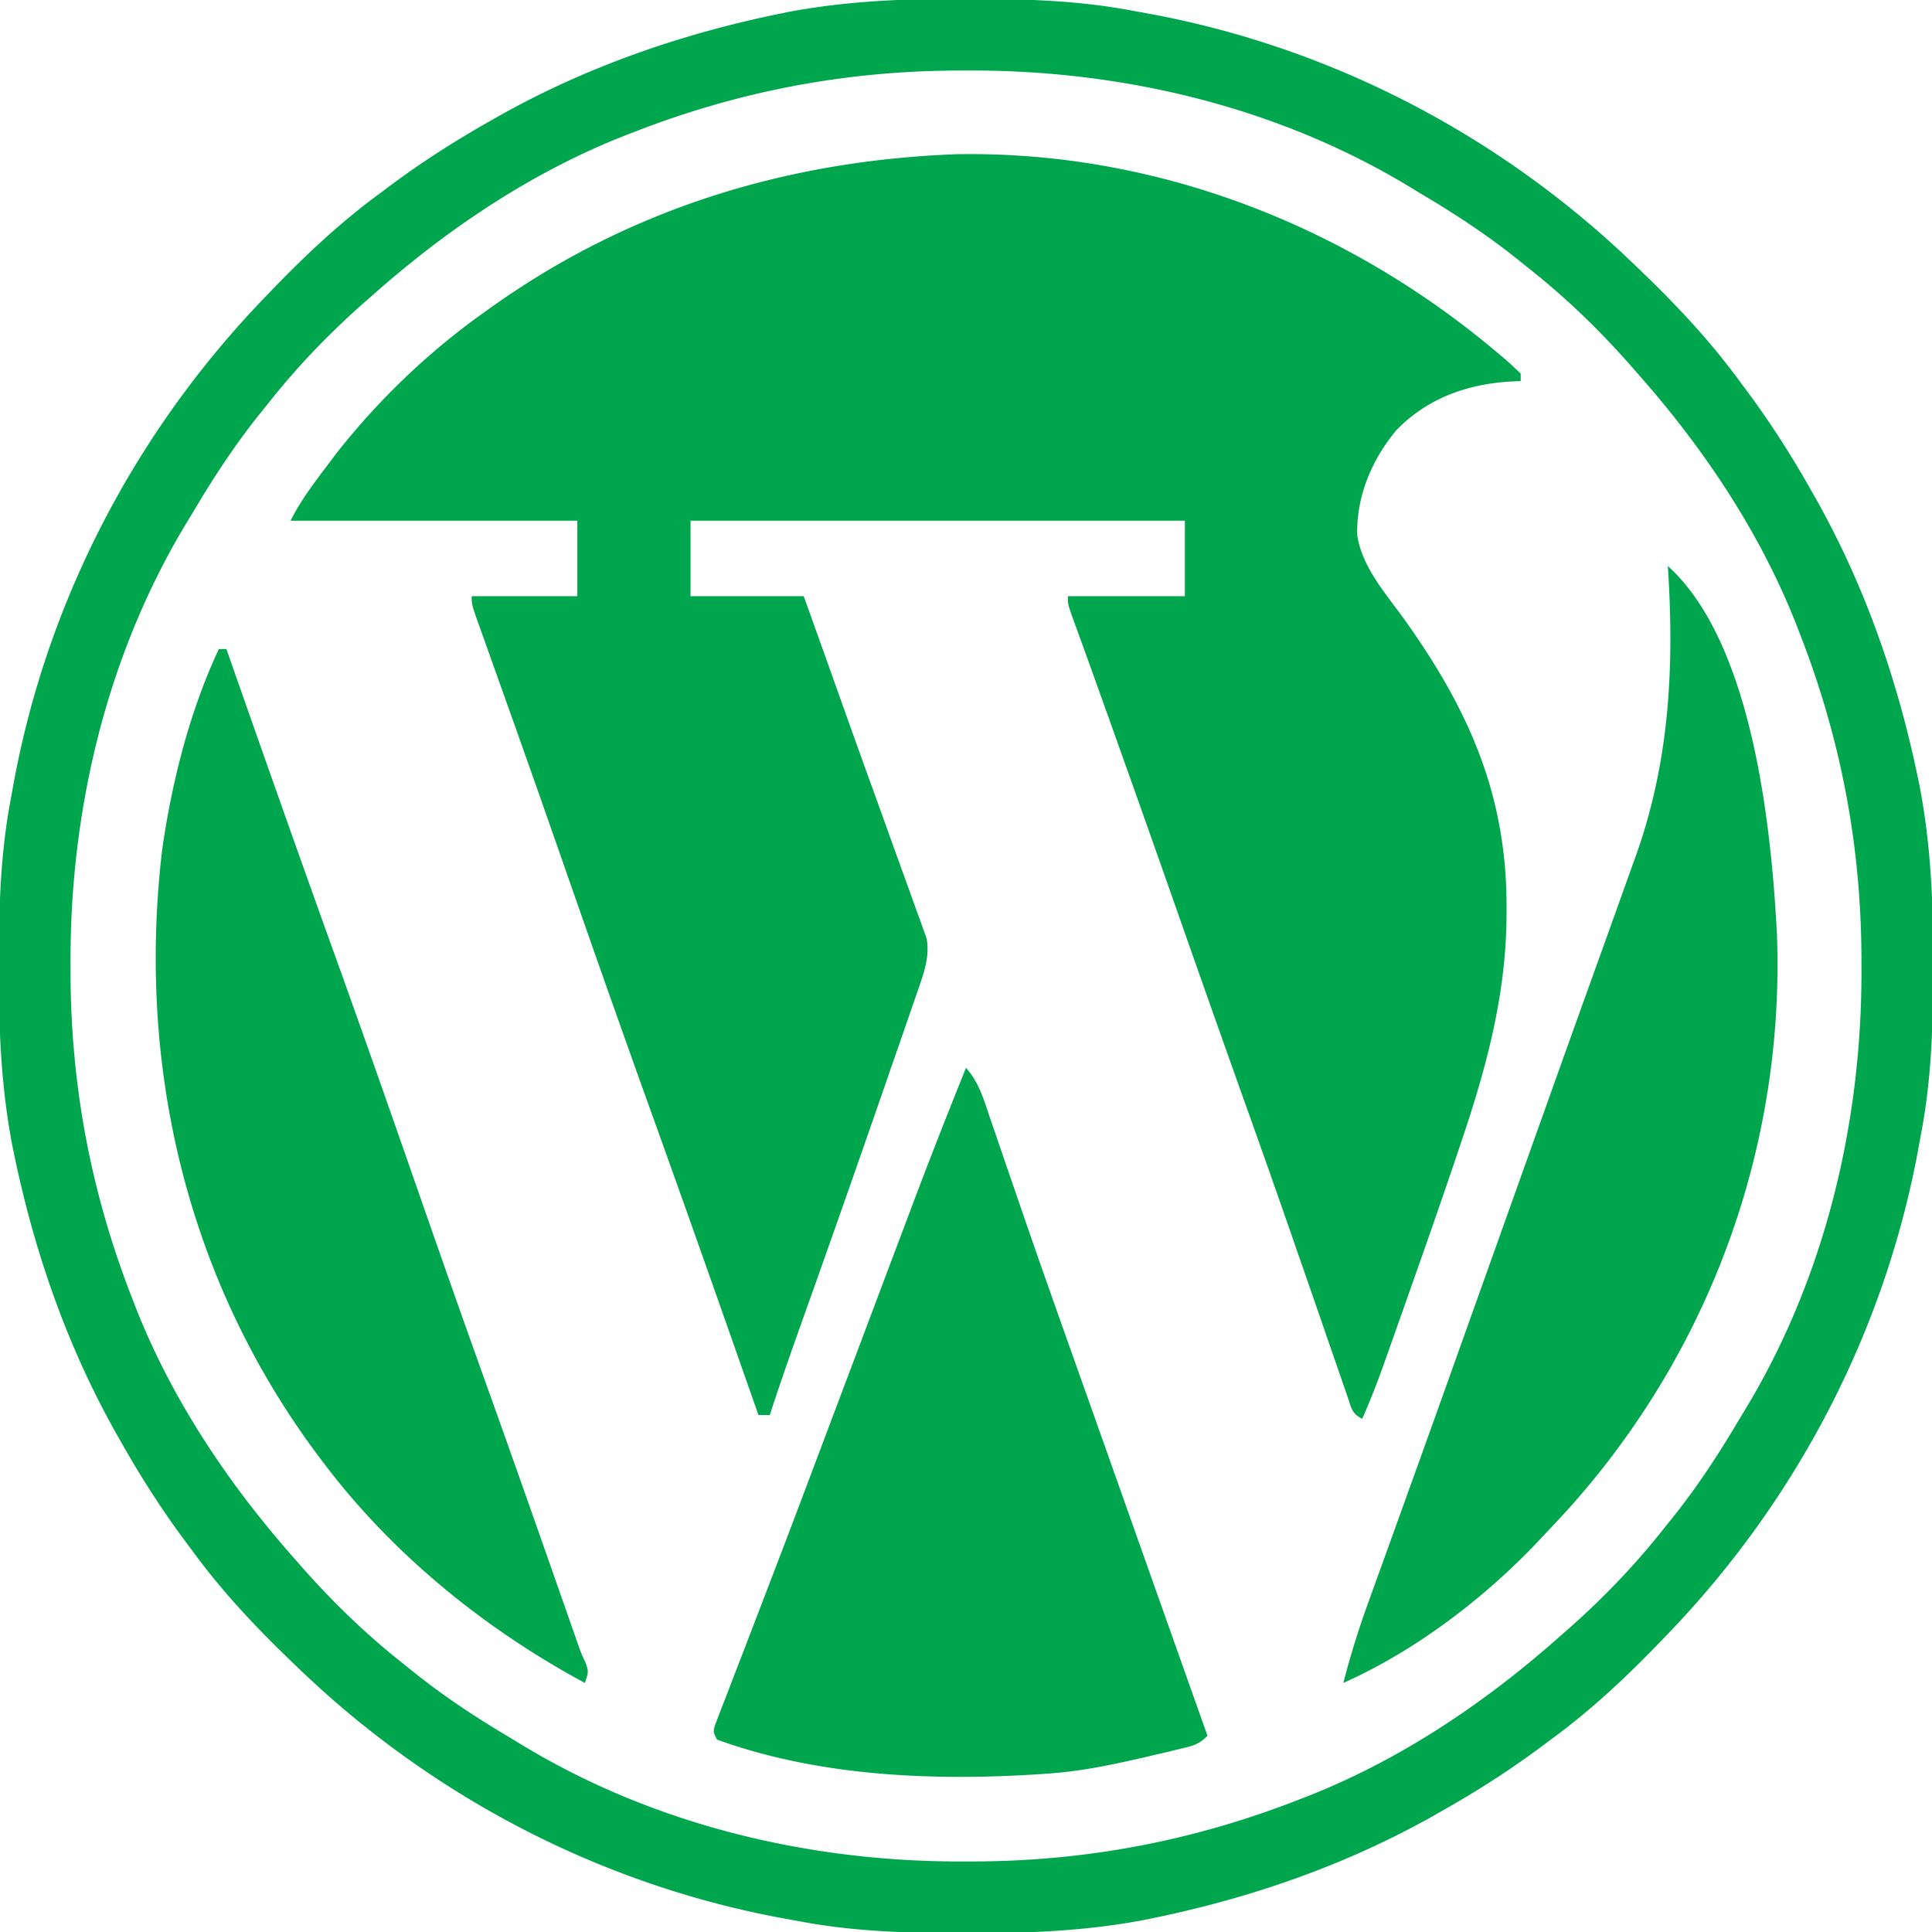
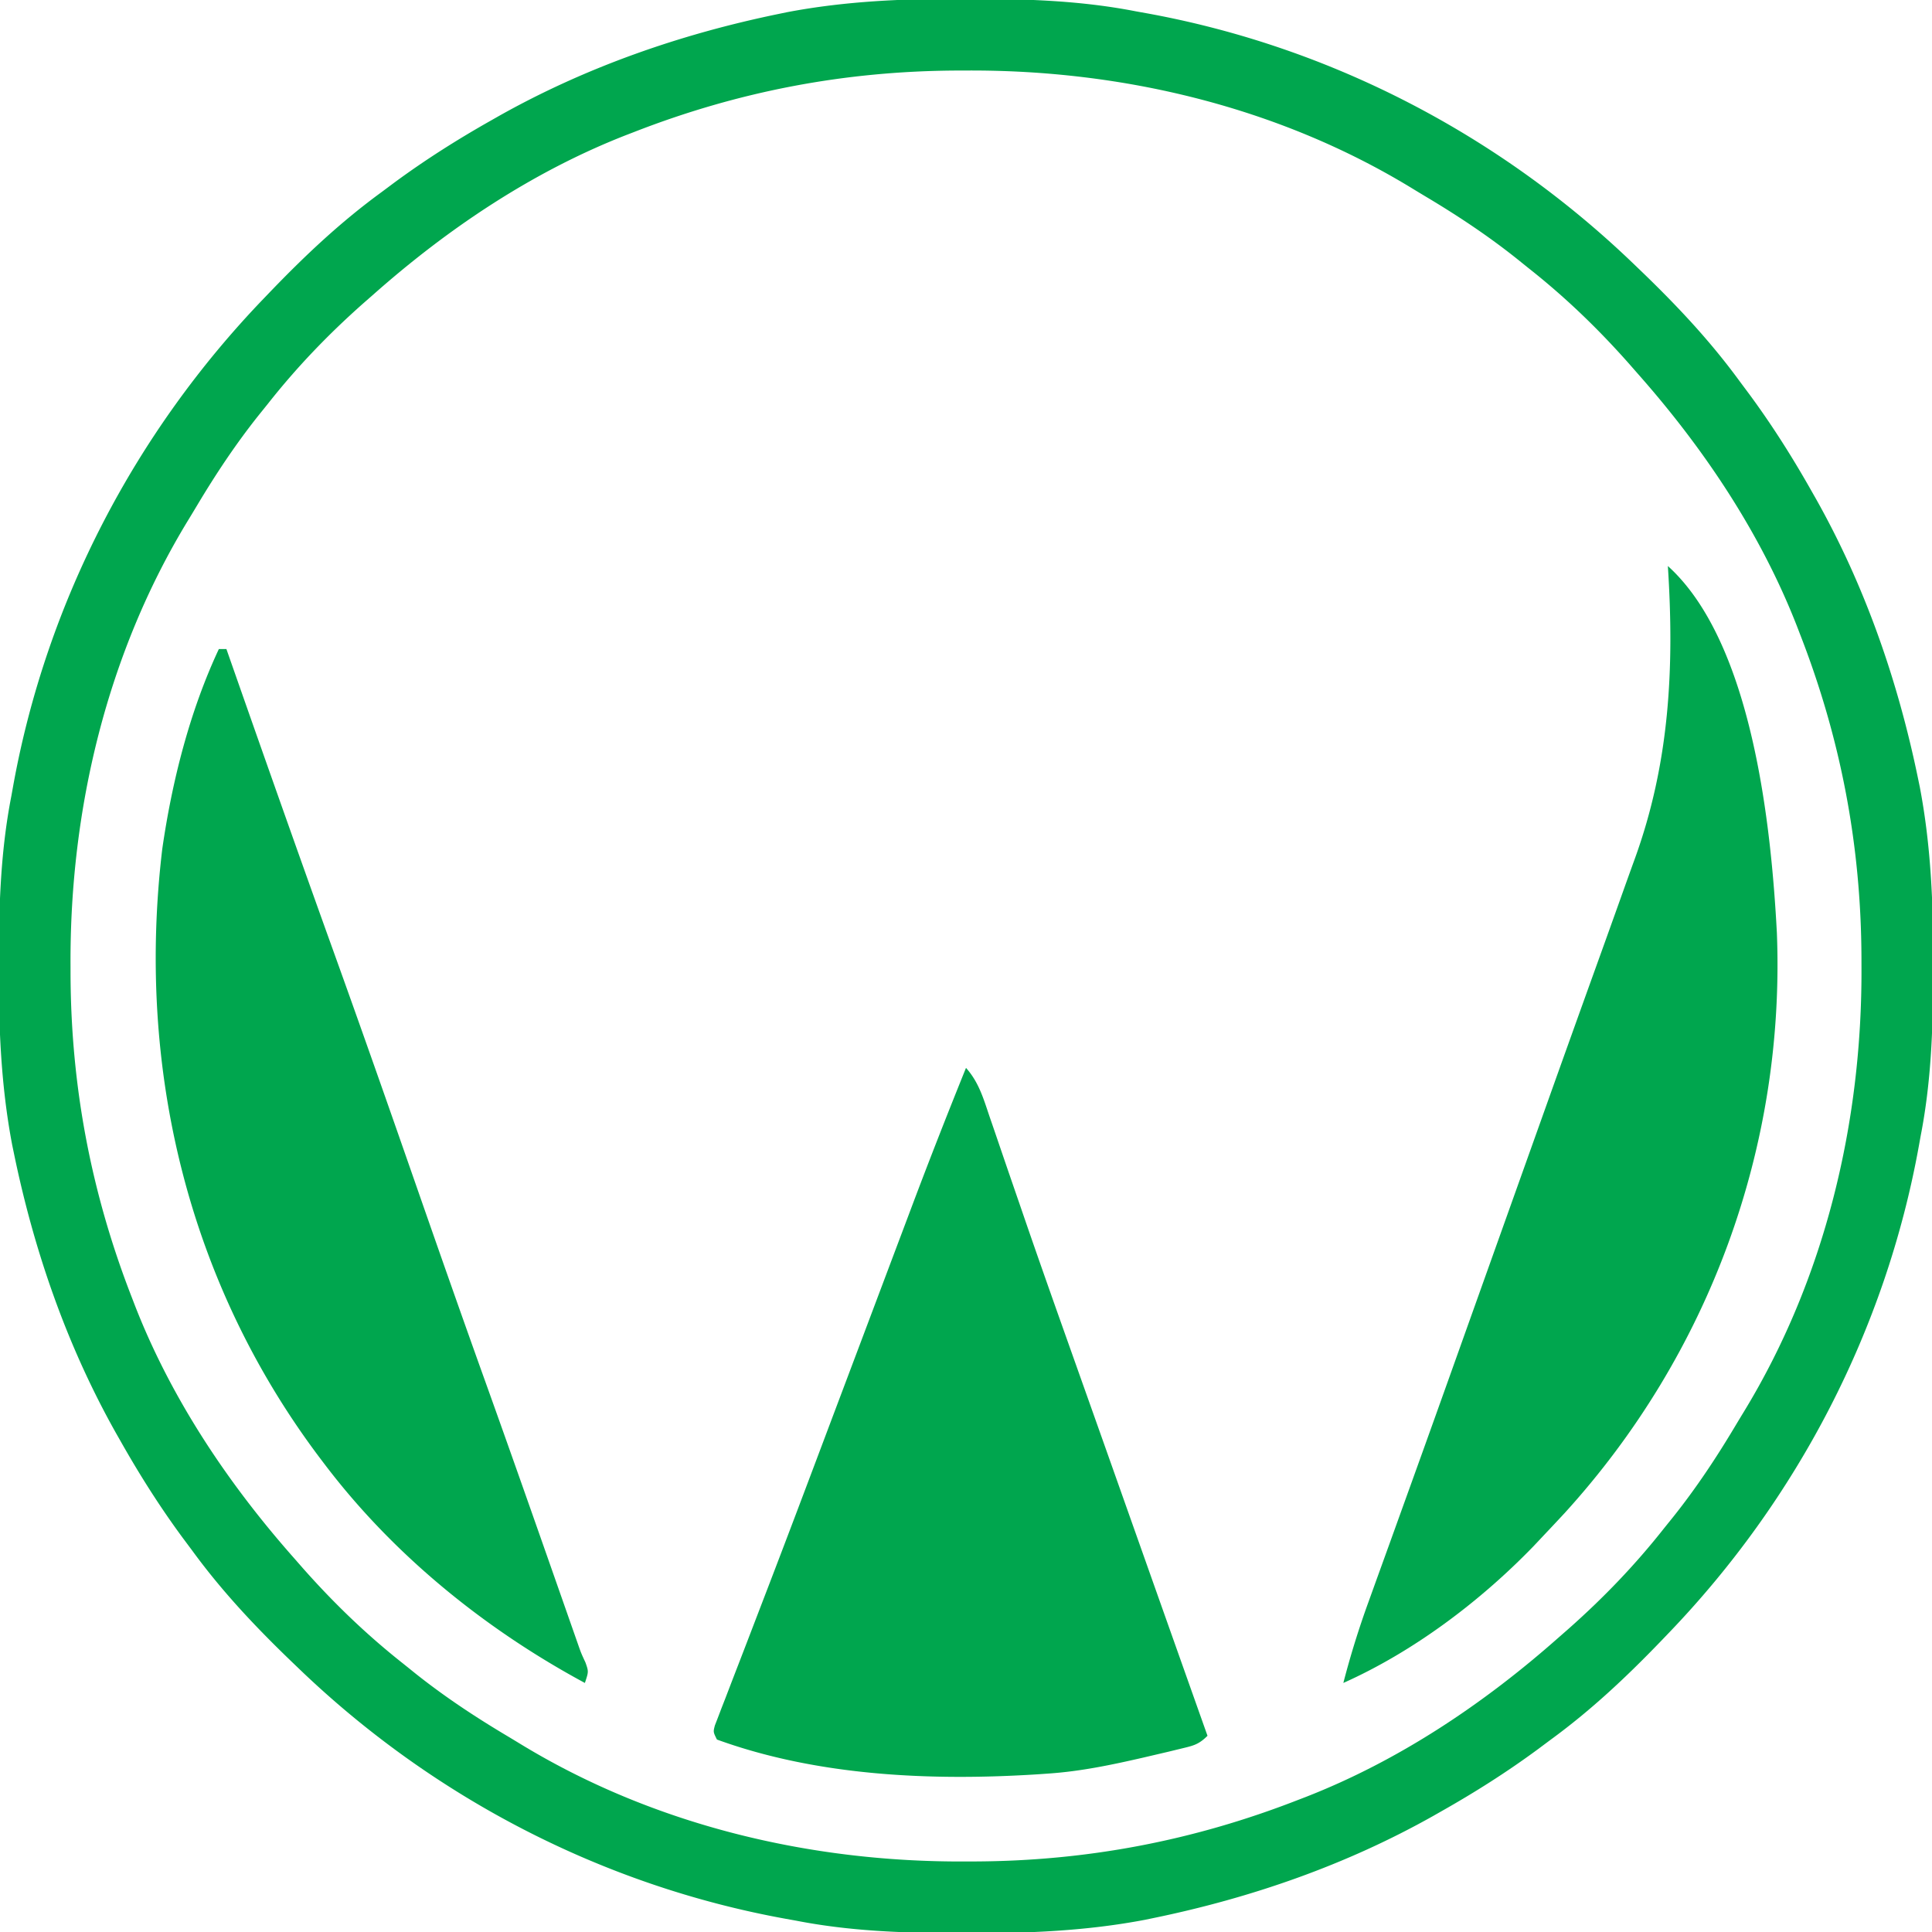
<svg xmlns="http://www.w3.org/2000/svg" width="512" height="512">
-   <path fill="#00a64e" d="M253.293 40.875c52.803-1.01 103.607 18.817 143.645 52.688l1.847 1.553c1.446 1.249 2.837 2.561 4.215 3.884v2l-2.273.078c-11.757.652-22.341 4.347-30.704 12.957-6.468 7.803-10.61 17.484-10.343 27.762 1.233 8.48 7.666 15.632 12.52 22.4 16.885 23.645 27.02 46.19 27.05 75.678l.003 2.103c-.02 21.202-5.193 40.456-11.94 60.46l-.68 2.026C381.906 318.57 376.96 332.6 372 346.625l-1.135 3.215a5730 5730 0 0 1-3.24 9.137l-.974 2.754c-1.726 4.838-3.57 9.573-5.651 14.269-2.826-1.413-2.878-2.946-3.9-5.907l-1.12-3.205-1.207-3.529-1.93-5.553q-1.03-2.973-2.053-5.947a4124 4124 0 0 0-4.293-12.402l-2.177-6.264q-1.093-3.147-2.184-6.296a3976 3976 0 0 0-12.261-34.772 10631 10631 0 0 1-17.437-49.312 10161 10161 0 0 0-22.143-62.412c-1.264-3.531-2.533-7.06-3.816-10.585l-.715-1.975q-.949-2.618-1.903-5.234C283 160 283 160 283 158h31v-20H183v20h30c5.735 16.013 5.735 16.013 8.367 23.405l2.094 5.88 1.09 3.063a4228 4228 0 0 0 7.215 20.063q2.514 6.961 5.008 13.93 1.224 3.405 2.463 6.802c1.163 3.193 2.309 6.391 3.45 9.591l1.065 2.883.947 2.687.839 2.32c.923 4.744-.672 9.153-2.218 13.62l-1.048 3.053-1.147 3.289-1.202 3.484a4632 4632 0 0 1-3.248 9.362q-1.353 3.898-2.702 7.798a6794 6794 0 0 1-20.59 58.588c-3.218 9.032-6.42 18.062-9.383 27.182h-3l-.593-1.693c-9.175-26.175-18.39-52.334-27.782-78.432-7.748-21.536-15.344-43.124-22.883-64.734a6536 6536 0 0 0-12.847-36.536l-1.22-3.43a9559 9559 0 0 0-5.699-15.985l-1.996-5.604-.924-2.573C125 160.227 125 160.227 125 158h28v-20H77c2.735-5.47 6.325-10.125 10-15l1.895-2.531C99.993 106.284 113.325 93.435 128 83l1.98-1.426c36.754-26.239 78.446-38.996 123.313-40.699" />
  <path fill="#00a64e" d="m255.688-.312 2.931.005C272.952-.262 286.898.247 301 3l2.718.488C352.406 12.298 397.43 35.74 433 70l1.998 1.916C444.486 81.06 453.226 90.357 461 101l2.574 3.453c6.038 8.19 11.42 16.692 16.426 25.547l1.219 2.143c13.016 23.12 21.75 48.269 27.094 74.232l.446 2.153c2.986 15.642 3.616 31.279 3.553 47.16l-.005 2.931c-.045 14.333-.554 28.279-3.307 42.381l-.488 2.718C499.702 352.406 476.26 397.43 442 433l-1.916 1.998C430.94 444.486 421.643 453.226 411 461l-3.453 2.574c-8.19 6.038-16.692 11.42-25.547 16.426l-2.143 1.219c-23.12 13.016-48.269 21.75-74.232 27.094l-2.153.446c-15.642 2.986-31.279 3.616-47.16 3.553l-2.931-.005c-14.333-.045-28.279-.554-42.381-3.307l-2.718-.488C159.594 499.702 114.57 476.26 79 442l-1.998-1.916C67.514 430.94 58.774 421.643 51 411l-2.574-3.453C42.388 399.357 37.006 390.855 32 382l-1.219-2.143c-13.016-23.12-21.75-48.269-27.093-74.232l-.447-2.153C.255 287.83-.375 272.193-.312 256.312l.005-2.931C-.262 239.048.247 225.102 3 211l.488-2.718C12.298 159.594 35.74 114.57 70 79l1.916-1.998C81.06 67.514 90.357 58.774 101 51l3.453-2.574C112.643 42.388 121.145 37.006 130 32l2.143-1.219c23.12-13.016 48.269-21.75 74.232-27.093l2.153-.447C224.17.255 239.807-.375 255.688-.312M168 35l-2.037.783C141.24 45.435 118.793 60.479 99 78l-2.707 2.371C86.999 88.61 78.691 97.244 71 107l-2.437 3.027c-6.07 7.62-11.367 15.599-16.36 23.96a447 447 0 0 1-2.355 3.897c-21.513 35.289-31.343 76.69-31.16 117.741l.006 2.654C18.811 288.016 24.172 316.243 35 344l.783 2.037C45.435 370.76 60.479 393.207 78 413l2.371 2.707C88.61 425.001 97.244 433.309 107 441l3.027 2.438c7.62 6.068 15.599 11.366 23.96 16.36q1.954 1.167 3.897 2.354c35.289 21.513 76.69 31.343 117.741 31.16l2.654-.006c29.737-.117 57.964-5.478 85.721-16.306l2.037-.783C370.76 466.565 393.207 451.521 413 434l2.707-2.371C425.001 423.39 433.309 414.756 441 405l2.438-3.027c6.068-7.62 11.366-15.599 16.36-23.96a447 447 0 0 1 2.354-3.897c21.513-35.289 31.343-76.69 31.16-117.741l-.006-2.654c-.117-29.737-5.478-57.964-16.306-85.721l-.783-2.037C466.565 141.24 451.521 118.793 434 99l-2.371-2.707C423.39 86.999 414.756 78.691 405 71l-3.027-2.437c-7.62-6.07-15.599-11.367-23.96-16.36a447 447 0 0 1-3.897-2.355c-35.289-21.513-76.69-31.343-117.741-31.16l-2.654.006C223.984 18.811 195.757 24.172 168 35" />
  <path fill="#00a64e" d="M256 283c3.361 3.754 4.617 8.079 6.195 12.766l.923 2.678q.99 2.883 1.973 5.768c1.782 5.234 3.588 10.46 5.39 15.686l1.13 3.29c3.874 11.253 7.843 22.472 11.827 33.687l2.12 5.975 4.275 12.043c3.323 9.362 6.638 18.728 9.953 28.093A64881 64881 0 0 0 320 460c-2.4 2.4-3.862 2.644-7.137 3.438l-3.163.77-3.387.792-3.474.813C294.575 467.71 286.474 469.41 278 470l-2.848.199c-28.107 1.797-58.367.535-85.152-9.199-1-2-1-2-.554-3.728l.82-2.12.93-2.445 1.054-2.695 1.092-2.85q1.188-3.098 2.387-6.192c1.737-4.486 3.458-8.98 5.18-13.472l2.768-7.213c4.883-12.718 9.689-25.465 14.487-38.216q2.193-5.828 4.39-11.656 6.111-16.208 12.212-32.42 2.301-6.114 4.606-12.226l2.076-5.518c4.69-12.483 9.558-24.885 14.552-37.249m186-133c22.429 20.285 27.394 69.03 28.89 97.199 2.227 56.895-18.035 111.814-56.265 153.801a738 738 0 0 1-5.625 6l-2.652 2.816C392.212 424.41 374.593 437.694 356 446a235 235 0 0 1 6.746-21.7l1.1-3.052q1.174-3.262 2.355-6.522 1.899-5.244 3.788-10.492 1.99-5.528 3.983-11.055c4.268-11.833 8.502-23.679 12.73-35.527q1.864-5.226 3.73-10.451L398 326l11.64-32.61a11894 11894 0 0 1 13.442-37.499q3.424-9.495 6.814-19.001c1.098-3.08 2.201-6.157 3.318-9.23 9.265-25.513 10.526-50.754 8.786-77.66M58 172h2l.593 1.693c9.154 26.113 18.347 52.21 27.72 78.244 7.339 20.39 14.523 40.83 21.648 61.294 6.132 17.608 12.296 35.202 18.595 52.75 6.511 18.143 12.9 36.33 19.277 54.52l1.198 3.413q1.116 3.18 2.228 6.358c.5 1.42.5 1.42 1.008 2.87l.872 2.49c.853 2.434.853 2.434 2.032 4.984C156 443 156 443 155 446c-26.499-14.278-50.76-33.926-69-58l-1.185-1.56C49.65 339.788 36.123 282.734 43 225c2.598-18.012 7.274-36.487 15-53" />
</svg>